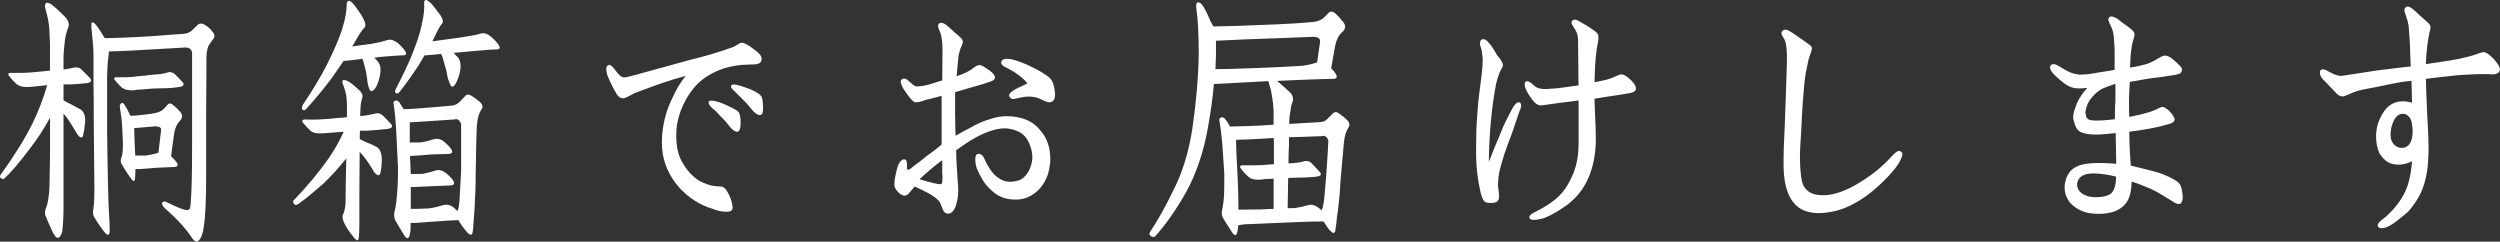
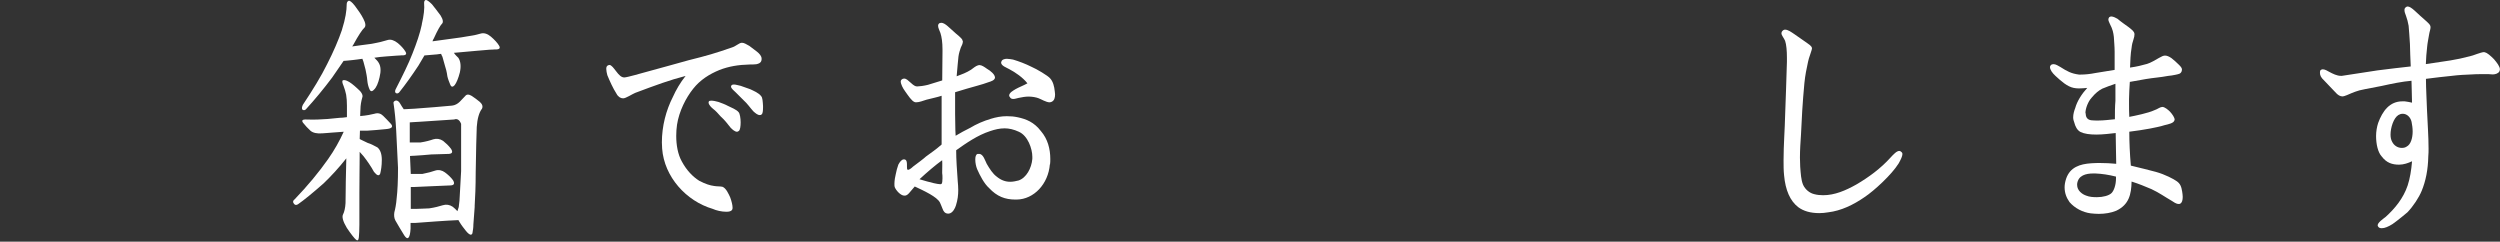
<svg xmlns="http://www.w3.org/2000/svg" id="_レイヤー_2" viewBox="0 0 662.09 64">
  <rect x="0" y="0" width="662.09" height="64" fill="#333333" stroke="none" />
  <defs>
    <style>.cls-1{fill:#fff;}</style>
  </defs>
  <g id="_レイヤー_1-2">
-     <path class="cls-1" d="m16.83,55.61c-.07,3.45-.28,5.46-.41,6.01-.35.9-.76,1.38-1.1,1.38-.41,0-1.04-.69-1.59-2-.55-1.17-1.1-2.49-1.59-3.66-.35-.69-.28-1.66.21-2.69.35-1.1.69-2.97.76-5.52,0-2.62.14-5.52.14-8.42v-9.53c-1.73,3.11-3.52,5.87-5.32,8.15-2.69,3.59-4.97,6.28-6.7,7.87-.21.28-.62.28-.97,0-.35-.28-.35-.69,0-1.04,3.38-4.7,6.21-9.18,8.35-13.46,1.59-3.38,2.97-6.77,3.87-10.15l-2.55.28c-.97.07-1.86.21-2.42.21-1.38.07-2.49-.21-3.18-.83-.62-.55-1.31-1.31-1.86-2-.55-.69-.28-1.04.97-.9,1.73,0,3.45,0,4.97-.14l3.59-.34c.35,0,.76-.14,1.24-.14v-7.25l-.21-4.21c-.14-1.31-.41-2.9-.9-4.49-.28-.97-.28-1.66.07-1.93.41-.21,1.04,0,1.86.69s1.86,1.66,3.04,2.83c1.17,1.17,1.38,2.28.83,3.31-.35.97-.62,2-.76,3.25-.14,1.17-.35,2.83-.35,4.76v2.76c1.1-.14,2-.34,2.62-.48.97-.21,1.8,0,2.28.62.55.55,1.31,1.31,2.07,2.07.69.83.35,1.31-1.31,1.45-1.45.14-3.04.28-4.49.28h-1.17v4.21c.14.07.35.21.48.28l1.73.9,2.42,1.31c.83.62,1.17,1.79,1.1,3.25-.14,1.59-.35,2.76-.55,3.59-.28.83-.76.69-1.59-.41-.83-1.45-1.73-2.97-2.62-4.21-.35-.41-.69-.9-.97-1.17v25.55Zm12.22,5.73c-.07,1.17-.69,1.1-1.66-.21-.97-1.31-1.86-2.62-2.49-3.73-.28-.42-.35-1.24-.14-2.28.21-1.1.28-4,.21-8.63,0-4.56-.14-9.25-.14-13.88,0-3.87,0-7.39-.07-10.5v-7.66c0-2.07-.28-4.49-.55-7.04v-1.24c.07-.35.41-.35.97.14.48.55,1.1,1.38,1.73,2.42.21.41.55.97.83,1.38,1.24,0,3.45-.07,6.56-.21,3.8-.14,8.35-.48,13.67-.9,1.31,0,2.28-.35,2.9-.97.62-.62,1.24-1.17,1.66-1.59.41-.28,1.04-.28,1.73.14.76.48,1.52,1.1,2,1.79.55.62.69,1.24.41,1.66-.28.41-.76,1.04-1.17,1.66-.48.55-.83,1.93-.83,3.8,0,3.04,0,7.53-.07,13.19v18.02c0,6.35-.21,10.84-.62,13.19-.14,1.52-.55,2.69-.97,3.38-.48.62-.9.83-1.17.69-.28-.14-.62-.41-.9-.83-1.66-2.55-4.14-5.25-7.32-8.01-.62-.62-.83-1.17-.62-1.45.28-.35.69-.42,1.1-.14,1.73.83,3.31,1.59,4.7,2,.55.14,1.04.14,1.31-.07.21-.14.41-.83.41-2.07.21-2.21.35-6.84.35-13.53V14.25c0-1.17-.69-1.73-2-1.66l-14.57.83c-2.35.07-4.28.21-5.45.21,0,.21-.07.55-.07.83-.28,1.93-.48,4.76-.41,8.35v11.88c.14,12.36.35,19.68.48,21.54.14,1.93.21,3.73.21,5.11Zm8.22-37.63c-.83,0-1.52.14-1.93.21-1.38.07-2.42-.21-3.04-.69-.62-.55-1.24-1.24-1.8-1.93-.55-.69-.28-.9.9-.83,1.38,0,2.76,0,4-.14,1.17-.14,2.14-.28,2.83-.28.9-.14,2.07-.28,3.25-.34,1.24-.07,2.21-.28,2.76-.48.76-.28,1.59-.07,2.14.48.55.55,1.24,1.24,1.93,2,.69.69.28,1.24-1.17,1.38-1.1.14-2.35.28-3.52.28-1.24,0-2.21.07-3.04.07l-3.31.28Zm9.46,19.2c.55.76.41,1.24-.55,1.31l-4.7.21c-1.66.14-3.18.28-4.56.35h-1.04c0,.62-.07,1.31-.07,1.79,0,1.38-.35,1.73-.9.97-.55-.69-1.52-2.07-2.69-4.07-.28-.42-.35-1.04-.07-1.73.28-.62.41-1.86.41-3.8l-.21-4.49c-.07-1.45-.28-3.11-.55-4.7-.14-.62-.07-1.1.28-1.38.28-.28.69-.07,1.04.62.41.69.83,1.38,1.1,2.07.07.21.28.48.41.62.28,0,.76-.07,1.17-.07.83-.07,1.79-.21,2.69-.28.83-.07,1.73-.21,2.42-.35,1.04-.21,1.79-.55,2.21-.9.41-.41.83-.9,1.24-1.31.35-.48.9-.48,1.45,0,.62.48,1.31,1.17,1.93,1.86.69.83.62,1.66-.14,2.42-.69.69-1.24,1.86-1.45,3.18-.35,2.55-.69,4.63-.83,6.14.41.42.97.97,1.38,1.52Zm-5.66-9.46c-1.86.14-3.45.34-4.7.41-.35,0-.62.07-.83.07v.42c0,1.24.14,2.62.14,3.87l.14,2.97h2.83c1.31-.21,2.55-.48,3.31-.76l.69-5.87c.14-.76-.41-1.1-1.59-1.1Z" />
    <path class="cls-1" d="m91.06,34.89l-2.9.21c-1.24.07-2.21.21-2.76.21-1.45.14-2.55-.14-3.18-.69-.69-.62-1.38-1.38-1.93-2.07-.48-.62-.28-.97.97-.9,1.86.07,3.8,0,5.52-.14,1.79-.14,3.11-.35,4-.35.35,0,.76-.14,1.1-.14v-3.04c0-1.1-.07-2.07-.21-2.9-.14-.76-.41-1.59-.69-2.35-.35-.76-.41-1.31-.21-1.45.28-.14.76-.07,1.31.21.62.28,1.52.97,2.55,1.93,1.1.9,1.59,1.79,1.31,2.42-.28.97-.48,2.07-.48,3.11,0,.34-.07,1.04-.07,1.79,1.73-.14,2.97-.41,3.8-.62.9-.28,1.66-.07,2.28.55.55.55,1.31,1.31,2,2.07.76.83.35,1.31-1.24,1.45-1.66.14-3.38.35-5.04.42h-1.86c0,.62-.07,1.38-.07,2.21l.41.21c.41.21,1.1.55,1.73.83.76.21,1.66.69,2.55,1.17.76.62,1.17,1.73,1.17,3.31s-.21,2.76-.41,3.59c-.28.76-.83.62-1.66-.41-.83-1.52-1.8-2.9-2.76-4.14l-1.04-1.17v1.45c0,2.28-.07,5.46-.07,9.39v8.42c0,1.45-.07,2.62-.14,3.38-.07.83-.41.97-.76.62-.41-.34-1.31-1.45-2.42-3.11-1.04-1.73-1.38-2.97-.97-3.66.28-.55.55-1.59.62-2.9,0-1.38.07-3.31.07-5.66l.14-6.21c-2,2.55-4.07,4.76-6.01,6.63-2.9,2.55-5.18,4.42-6.77,5.52-.41.28-.83.28-1.1-.14-.35-.41-.28-.83.21-1.17,3.45-3.59,6.42-7.18,8.84-10.63,1.66-2.35,3.04-4.83,4.14-7.25Zm-.48-27.07c.9-2.83,1.24-5.04,1.24-6.7,0-.48.21-.76.48-.9.28-.14.9.28,1.73,1.38.76,1.04,1.59,2.14,2.21,3.38.62,1.17.69,2,.21,2.42-.48.42-1.52,1.93-2.9,4.49-.07.14-.21.28-.28.41,1.31-.21,3.11-.41,5.11-.69.83-.14,1.66-.34,2.35-.48l2-.55c.76-.21,1.66.07,2.62.83.83.69,1.59,1.52,2,2.21.48.76.14,1.1-1.1,1.04-.14,0-.55.07-1.1.07l-2.83.21c-1.17.07-2.21.21-3.18.35.48.48.97.97,1.17,1.38.55.9.62,2.14.21,3.8-.35,1.59-.9,2.76-1.45,3.25-.55.62-.97.55-1.24-.14-.28-.62-.48-1.45-.55-2.21-.07-.97-.28-2-.48-2.97-.21-.83-.41-1.59-.55-2.07l-.28-.76c-1.04.14-1.93.28-2.69.35-.97.07-1.73.21-2.28.21-.97,1.38-2,2.9-3.04,4.42-2.28,3.04-4.63,5.87-6.9,8.35-.28.35-.69.35-.97.14-.21-.28-.14-.76.14-1.31,2.62-3.94,4.83-7.53,6.42-10.77,1.66-3.25,2.97-6.28,3.94-9.11Zm35.14,46.88l-.35,4.7c0,.97-.14,1.66-.21,2.07,0,.41-.21.69-.48.69s-.76-.34-1.31-1.04c-.48-.62-1.17-1.45-1.73-2.42-.07-.14-.21-.28-.21-.41-1.86.07-3.94.21-5.87.34l-5.59.41h-1.24v1.52c-.14,2.55-.76,3.18-1.66,1.79-.83-1.38-1.66-2.69-2.35-3.94-.35-.62-.41-1.45-.28-2.21.21-.76.48-2,.62-3.8.21-1.73.35-4.42.35-7.94l-.48-9.8c-.14-2.83-.41-5.32-.69-7.18-.14-.34.07-.69.48-.83.41-.14.9.14,1.24.76.28.48.62,1.04.97,1.52l2.76-.14,5.32-.41c1.73-.14,3.31-.28,4.69-.41.76-.07,1.52-.48,2.07-1.04.55-.55,1.04-1.1,1.45-1.52.35-.48.97-.48,1.73,0,.76.48,1.45,1.04,2.14,1.59.69.62.83,1.24.55,1.79-.76.97-1.24,2.69-1.38,4.83-.07,2.14-.21,6.21-.28,12.08,0,3.66-.14,6.63-.28,8.98Zm-14.02-48.26c.55-2.35.76-4.21.62-5.59,0-.42.07-.69.35-.83.28-.14.9.28,1.73,1.11.76.97,1.59,2,2.28,2.97.69,1.1.76,1.86.35,2.21-.41.41-1.17,1.73-2.14,3.87-.14.21-.28.48-.35.76l7.6-1.04c.97-.14,1.93-.35,2.9-.48.97-.14,1.73-.41,2.35-.55.83-.21,1.73.07,2.62.83.97.83,1.73,1.66,2.14,2.35.48.76.07,1.1-1.1,1.04-.21,0-.69.07-1.38.07l-3.31.28-6.15.55c.35.55.83.97,1.17,1.31.62.9.76,2.28.41,3.87-.41,1.59-.9,2.76-1.38,3.38-.48.55-.9.55-1.17-.14-.28-.69-.62-1.52-.76-2.21-.14-1.11-.41-2.14-.69-2.97-.28-.97-.48-1.73-.62-2.21-.14-.21-.28-.55-.35-.76-.41,0-.83.14-1.1.14l-3.31.28-1.59,2.69c-1.73,2.62-3.45,5.04-5.11,7.11-.28.28-.62.35-.9.14-.28-.21-.21-.69.07-1.17,1.73-3.38,3.31-6.56,4.35-9.25,1.1-2.76,2-5.38,2.49-7.73Zm8.63,25.2c-.28,0-1.38.07-3.18.21-1.86.14-4,.28-6.35.42-.9,0-1.73.14-2.28.14v5.32h2.83c1.38-.21,2.62-.55,3.38-.83.9-.28,1.8-.14,2.62.41.69.55,1.45,1.24,2.07,2.07.55.83.41,1.31-.55,1.38l-4.63.14c-1.66.14-3.11.28-4.42.34-.55,0-1.04.07-1.24.07l.21,4.76h3.04c1.45-.28,2.69-.62,3.45-.9.9-.28,1.8-.07,2.55.48.76.55,1.52,1.24,2.14,2.07.48.83.35,1.31-.55,1.38l-4.97.21-4.69.21h-.97v5.8h1.38c1.45,0,2.62-.14,3.52-.14,1.45-.21,2.69-.55,3.59-.83.9-.28,1.8-.14,2.62.41.41.34.9.76,1.24,1.17.07-.21.21-.62.35-1.1.14-.83.28-2.35.35-4.42l.28-5.11v-12.5c-.41-1.04-1.04-1.45-1.8-1.17Z" />
    <path class="cls-1" d="m201.67,16.04c-.21.62-.69.83-1.38.97-.48.07-1.24.07-1.73.07-2.97.07-5.52.48-8.01,1.45-2.69,1.1-5.11,2.62-6.97,4.97-1.93,2.42-3.73,5.94-4.28,9.53-.14.97-.21,1.93-.21,2.97,0,2.35.41,4.9,1.52,6.83,1.24,2.28,2.83,3.94,4.56,5.04,1.73.9,2.9,1.24,3.94,1.38.76.14,1.52.07,2.21.21.97.34,1.66,1.93,2.07,2.83.35.97.62,2,.62,2.69,0,.21,0,.41-.14.62-.28.35-.76.48-1.52.48-1.24,0-2.69-.34-3.59-.76-7.04-2.07-12.84-8.49-13.4-15.95,0-.62-.07-1.17-.07-1.66,0-4.28,1.1-8.49,2.9-12.01.83-1.86,2-3.87,3.38-5.59-2.14.55-4.14,1.17-6.15,1.86-1.93.69-4.9,1.73-7.18,2.62-.83.34-2.49,1.45-3.18,1.45h-.07c-.62,0-1.31-.41-1.73-1.24-.9-1.38-1.8-3.38-2.42-4.9-.14-.55-.28-1.17-.28-1.66s.14-.83.55-.97c.07,0,.14-.07.28-.07.55,0,1.17.9,1.66,1.52.97,1.31,1.52,1.73,2.21,1.79h.07c.76,0,4.7-1.17,5.52-1.38,3.73-1.04,8.15-2.21,11.53-3.18,4.97-1.24,6.9-1.8,11.46-3.38.97-.28,1.86-1.17,2.55-1.24h.14c.55,0,1.17.41,1.93.83.62.48,1.45,1.1,2,1.52.69.55,1.24,1.17,1.24,1.86,0,.21,0,.35-.07.48Zm-6.01,18.64c-.14.14-.35.21-.48.21-.55,0-1.17-.55-1.66-1.04-.83-1.04-1.59-2.07-2.62-2.97-.76-.83-1.24-1.45-2.07-2.07-.41-.34-1.17-1.04-1.17-1.66,0-.07,0-.14.07-.28.07-.14.28-.21.62-.21.55,0,1.24.14,1.93.34.76.28,1.73.62,2.49,1.04.83.41,2.28.97,2.83,1.66.35.34.55,1.66.55,2.69s-.14,2.07-.48,2.28Zm6.01-4.35c-.14.14-.35.14-.48.14-.55,0-1.1-.48-1.66-.97-.83-.9-1.59-2.07-2.62-2.97-.76-.69-1.24-1.31-2.07-2.07-.35-.34-1.24-1.04-1.24-1.52,0-.14.07-.28.14-.35.14-.14.28-.21.62-.21.48,0,1.1.21,1.79.35.76.28,1.73.62,2.55.9.83.41,2.28.97,2.9,1.86.35.34.41,1.45.48,2.55v.48c0,.76-.07,1.66-.41,1.79Z" />
    <path class="cls-1" d="m278.04,43.53c-.41,5.18-4.21,9.25-8.77,9.32h-.35c-2.76,0-4.9-.83-6.97-3.04-1.31-1.17-2.42-3.31-3.18-5.04-.28-.69-.48-1.66-.48-2.49,0-.76.14-1.38.62-1.52h.41c1.1,0,1.59,1.86,2,2.62.76,1.31,1.59,2.62,2.62,3.38,1.17.97,2.35,1.38,3.59,1.38.69,0,1.45-.14,2.21-.34,2.07-.69,3.45-3.25,3.66-5.73v-.55c0-2.07-1.17-5.59-3.59-6.63-1.31-.62-2.62-.9-3.73-.9-1.31,0-2.55.28-3.94.76-3.18,1.04-6.21,3.11-8.91,5.04,0,2.42.21,5.32.41,8.15.07.83.14,1.52.14,2.35,0,1.38-.14,2.62-.62,4.14-.21.69-.83,2-1.86,2.14h-.21c-.83,0-1.24-.62-1.45-1.24-.21-.62-.48-1.1-.69-1.66-.41-.83-1.52-1.59-2.69-2.28-1.45-.83-2.97-1.52-4-2-.41.48-.83.97-1.24,1.45-.35.41-.76.97-1.45.97h-.07c-.97,0-2.21-1.38-2.55-2.28-.07-.21-.07-.48-.07-.9,0-.83.21-1.93.35-2.49.14-.76.41-1.79.69-2.55.41-.76.9-1.38,1.45-1.38h.14c.62.07.69.76.69,1.38v.48c0,.48,0,.83.21.9h.14c.21,0,.83-.41,1.24-.83,1.31-.97,3.04-2.28,3.45-2.69,1.59-1.17,2.55-1.79,4.14-3.18v-12.91c-1.24.42-2.42.62-4,1.04-.9.28-1.93.69-2.69.69-.21,0-.35,0-.48-.07-.76-.28-1.66-1.66-2.49-2.83-.62-.83-1.17-1.93-1.17-2.62,0-.21.14-.42.28-.55.21-.14.41-.21.62-.21.62,0,1.1.55,1.59.97.41.34,1.04,1.04,1.73,1.1h.28c.48,0,1.59-.14,2.69-.41,1.38-.41,2.42-.76,3.8-1.17.07-2.55,0-5.39.07-7.53v-.69c0-1.86-.21-3.31-.55-4.35-.21-.62-.62-1.31-.62-1.93,0-.21.07-.41.28-.62.21-.07.41-.14.55-.14.62,0,1.24.48,1.73.9.83.69,2,1.86,2.97,2.62.48.48.9.76.97,1.24q.07.07.07.14c0,.62-.35,1.24-.55,1.66-.21.62-.48,1.38-.62,2.35-.07.97-.35,3.25-.48,5.25,1.31-.48,2.62-.97,3.8-1.73.48-.35,1.31-1.04,1.86-1.17.07,0,.28-.07.35-.07.62,0,1.31.48,2,.97.97.55,2.14,1.52,2.14,2.35v.07c-.14.62-.9.9-1.79,1.17-.76.28-1.8.62-3.11.97-1.93.55-3.25.9-5.66,1.66v5.87c.07,1.8,0,3.59.14,5.66,1.38-.83,2.42-1.38,3.66-2,2-1.17,3.59-1.86,5.66-2.49,1.31-.41,2.76-.69,4.21-.69,1.04,0,1.93.07,2.9.28,2.28.48,4.35,1.31,6.15,3.66,1.79,2.07,2.49,4.7,2.49,7.39,0,.48,0,.97-.07,1.45Zm-28.52,2.35c0-1.04.07-2.55,0-3.45-1.73,1.24-4,3.18-6.01,5.04,1.45.42,2.55.76,3.8,1.04.69.14,1.31.28,1.73.28.14,0,.28-.07.35-.14.14-.14.21-.76.21-1.38,0-.55,0-.97-.07-1.38Zm29-18.92c-.21.07-.35.14-.55.14-.9,0-2.21-.83-2.97-1.1-.55-.21-1.59-.42-2.49-.42h-.14c-.76,0-1.66.14-2.62.35-.41.07-.9.28-1.38.28-.41,0-.76-.14-.9-.48-.14-.14-.21-.28-.21-.41,0-.76,1.04-1.31,1.73-1.73.83-.48,2-.9,3.11-1.52-1.17-1.52-3.18-2.9-4.76-3.73-.83-.48-2.21-.9-2.21-1.8,0-.07.07-.14.07-.21.14-.55.83-.76,1.45-.76.55,0,1.17.14,1.66.21,1.59.48,3.25,1.1,4.9,1.93,1.31.55,4.35,2.35,4.9,3.04.76.83,1.1,2.07,1.24,3.52,0,.28.07.48.07.69,0,.97-.21,1.66-.9,2Z" />
-     <path class="cls-1" d="m316.85,2.37c-.07-.34-.07-.83,0-1.31.07-.48.41-.55.97-.28.55.28,1.38,1.59,2.28,3.73.41,1.04.9,1.86,1.24,2.49l6.21-.14,10.49-.41c3.52-.14,6.84-.35,9.67-.62,1.24-.14,2.21-.55,2.69-.97.48-.41.97-.97,1.45-1.45.48-.48,1.1-.41,1.73.07.62.55,1.38,1.38,2.14,2.35.76.9.69,1.86-.28,2.69-.9.76-1.52,2.07-1.86,3.66l-1.04,5.94c.41.35.83.83,1.17,1.38.55.9.35,1.38-.62,1.38-4.35.07-8.84.28-13.53.48-.41,0-.9.07-1.31.07l.21.21c1.1.9,2.07,1.8,3.04,2.69.9.83,1.1,1.79.83,2.62-.28.55-.48,1.59-.62,2.76-.14.62-.28,1.73-.28,3.11l8.08-.48c.83,0,1.52-.28,2-.83l1.52-1.52c.41-.41,1.04-.41,1.73.14.69.48,1.45,1.1,2.07,1.73.55.55.69,1.17.41,1.73-.62.83-1.1,2.14-1.31,4l-.9,10.08c-.14,3.04-.41,5.59-.62,7.46-.28,1.93-.48,3.25-.48,3.94-.14.97-.28,1.66-.28,2-.07.41-.28.62-.55.62-.21,0-.62-.34-1.17-.97-.48-.62-.97-1.38-1.38-2.07-3.18,0-6.49.14-9.87.28l-9.39.41c-1.38,0-2.62.14-3.38.35-.14,2.62-.69,3.25-1.59,1.86-.9-1.31-1.73-2.69-2.42-3.8-.28-.55-.41-1.24-.28-1.93.14-.69.35-1.73.48-3.18s.14-3.66.14-6.63l-.55-8.22c-.21-2.35-.48-4.35-.76-5.94-.07-.34.07-.62.48-.76.41-.14.9.07,1.31.76.35.42.69,1.04,1.04,1.66l5.25-.14c2.14-.07,4.28-.21,6.28-.35v-3.94c-.14-2.28-.48-4-.69-5.18l-.69-2.42-8.91.48-5.52.28c-.28,3.59-.83,7.32-1.52,11.25-1.17,6.77-3.18,12.57-5.8,17.33-2.69,4.76-5.45,8.7-8.15,11.67-.28.34-.76.34-1.17.07-.41-.28-.55-.69-.28-1.1,2.07-3.11,4.21-6.9,6.35-11.39,2.21-4.35,3.87-9.67,4.83-15.74.9-6.08,1.59-12.77,1.73-19.75,0-5.39-.21-9.46-.62-12.22Zm5.18,8.42v3.8c0,1.17-.14,2.49-.14,3.73,2.62,0,6.15-.14,10.29-.28,5.25-.21,9.6-.41,12.84-.62,1.45-.21,2.83-.55,3.8-.9l.76-5.25c.21-.97-.41-1.52-1.86-1.52-7.32.28-13.4.55-18.23.69l-7.46.35Zm5.94,44.74c1.59,0,3.73-.07,6.15-.07,1.1-.07,2.21-.14,3.18-.14v-8.01c-.41,0-.83.07-1.17.07-1.04,0-1.86.14-2.35.21-1.52.07-2.62-.21-3.18-.83-.69-.55-1.38-1.31-1.93-2.07-.55-.69-.21-1.04,1.04-.9,1.59,0,3.25,0,4.7-.07,1.17-.14,2.21-.21,2.97-.21v-5.73c0-.41-.07-.9-.07-1.24-1.45.07-3.04.21-4.49.28-2.28.07-4.14.21-5.45.21,0,.83,0,1.93.07,3.31l.41,8.56c.07,2.28.14,4.56.14,6.63Zm22.03-19.47l-5.8.21c-.97,0-1.86.07-2.83.07v2.07c-.07,1.38-.14,2.97-.14,4.83h.69c1.45-.07,2.62-.28,3.31-.48.83-.28,1.66-.07,2.21.55l2,2.14c.76.83.35,1.24-1.24,1.38-1.45.14-2.9.21-4.42.21-.97,0-1.86.07-2.62.07,0,2.35-.14,5.11-.14,8.01h1.52c1.52-.14,2.83-.48,3.8-.76.97-.28,1.86-.07,2.69.55.28.21.69.48.97.83l.35-.97c.14-.62.35-1.86.48-3.52.14-1.73.28-3.11.35-4.14.21-3.11.48-6.42.62-9.94-.41-1.04-1.04-1.38-1.79-1.11Z" />
-     <path class="cls-1" d="m402.19,30.06c-.62,1.79-1.1,3.45-1.8,5.32-.62,1.59-1.45,3.87-2,5.46-.9,3.18-1.66,4.9-1.66,8.29,0,.55.28,1.86.28,2.83,0,.28,0,.41-.07.62-.14.76-.69,1.04-1.59,1.17h-.55c-.69,0-1.38-.07-1.79-.55-.55-.69-.9-2.14-1.04-2.9-.62-2.83-.97-5.66-1.04-8.84v-2.76c0-2.9.07-5.25.28-7.94.21-4.21.76-7.32,1.1-10.29.14-1.45.35-2.83.35-4.28v-.83c-.07-.48-.21-1.86-.35-2.35-.14-.41-.35-1.04-.35-1.52s.14-.9.48-1.04c.14-.07.28-.07.41-.07.76,0,1.45.97,1.93,1.52.48.62.97,1.45,1.45,2.28.28.55.69.97,1.04,1.38.48.76.76,1.31.76,1.73v.14c-.07.42-.62,1.04-.9,1.8-.35,1.04-.62,1.73-.9,2.9-.62,3.31-1.1,6.7-1.38,9.87-.28,2.97-.55,7.46-.55,10.63v.21c1.04-2.55,2.14-5.39,3.11-7.59.83-2.21,1.79-4,2.69-5.73.62-1.24,1.38-2.42,2.07-2.42h.28c.21.14.41.41.41.83,0,.48-.28,1.24-.69,2.14Zm31.07-6.42c-.28.62-.62.83-1.73,1.04-.69.14-1.52.21-2.07.35-2.42.34-4.49.69-7.18,1.1.07,3.31.35,7.11.35,10.63,0,6.77-2,13.4-7.66,17.54-1.73,1.24-3.8,2.55-5.66,3.31-.83.34-2.21.62-3.04.62-.55,0-1.04-.14-1.17-.35,0-.14-.07-.21-.07-.34,0-.9,1.93-1.52,3.31-2.35,3.52-2,5.87-3.94,7.66-7.8,1.52-2.9,2.07-6.08,2.07-9.46v-11.32c-1.59.21-2.97.41-4.9.62-1.04.14-2.35.35-3.45.48-.62.07-1.17.21-1.73.21-.35,0-.62-.14-.9-.28-.83-.42-2-2.14-2.69-3.38-.35-.69-.62-1.31-.62-1.86,0-.34.07-.55.21-.69.07-.14.28-.21.41-.21.48,0,1.17.48,1.73,1.04.97.9,1.93,1.04,3.11,1.04.41,0,.76,0,1.24-.07.76-.07,1.45-.07,2.07-.14,1.86-.28,3.73-.48,5.52-.76-.07-1.52-.07-3.38-.07-4.9,0-1.66-.07-4.63-.07-6.63,0-1.59-.14-2.14-.76-3.25-.41-.69-.97-1.38-.97-1.8,0-.34.07-.48.28-.62.21-.14.41-.21.62-.21.69,0,1.52.76,2.07.97,1.17.62,1.86,1.17,3.11,2,.83.62,1.04.97,1.04,1.66v.48c-.07.83-.41,2.14-.55,3.52-.35,2.62-.41,5.25-.48,7.94,1.38-.28,2.28-.41,3.52-.76,1.38-.41,1.86-.76,2.76-1.1.28-.14.55-.21.83-.21.69,0,1.38.55,2,1.04,1.04.83,1.86,1.93,1.86,2.69v.21Z" />
    <path class="cls-1" d="m502.8,43.32c-1.8,2.9-6.42,7.18-9.04,8.91-2.9,2-6.15,3.59-9.6,4-.83.14-1.59.21-2.35.21-2.35,0-4.21-.55-5.59-1.59-2.14-1.66-3.38-4.49-3.73-8.42-.14-1.24-.14-2.69-.14-4,0-4.07.35-8.49.41-11.74.14-2.97.35-10.36.48-14.29v-1.17c0-1.73-.14-3.45-.48-4.42-.28-.69-.97-1.45-.97-2,0-.14.07-.42.21-.55.21-.28.48-.41.76-.41.76,0,1.59.62,2.42,1.17.83.55,2.21,1.52,2.97,2.07.9.69,1.59.97,1.73,1.66,0,.55-.9,2.69-1.04,3.59-.41,1.86-.76,3.59-.97,5.66-.48,4.97-.76,10.22-.9,13.6-.14,2.07-.28,4.14-.28,6.15,0,.83.07,1.66.07,2.42.14,1.73.21,3.45.76,4.76.55,1.24,1.73,2.21,2.97,2.49.76.21,1.59.28,2.35.28,3.04,0,5.94-1.24,8.77-2.83,3.31-1.93,6.49-4.28,9.04-7.11.83-.9,1.66-1.79,2.35-1.79.14,0,.35.07.48.21.28.21.35.41.35.62,0,.55-.41,1.45-1.04,2.55Z" />
    <path class="cls-1" d="m577.37,53.95c-.07.07-.21.07-.35.07-.76,0-1.38-.55-1.86-.83-1.93-1.11-3.31-2.14-5.39-3.11-1.66-.69-3.25-1.38-5.25-2-.07,3.38-.69,6.14-4.07,7.73-1.31.55-2.97.83-4.63.83-.69,0-1.45-.07-2.14-.14-2.14-.28-4.21-1.38-5.59-2.97-.83-1.17-1.31-2.42-1.31-3.94,0-.69.14-1.45.41-2.28,1.04-3.04,3.66-3.87,6.63-4.07.9-.07,1.66-.07,2.35-.07,1.45,0,2.76.07,4.28.21,0-2.69-.14-4.97-.14-8.15-1.31.14-3.31.41-5.11.41s-3.25-.21-4.21-.69c-.9-.48-1.38-1.45-1.66-2.55-.14-.34-.28-.83-.28-1.31,0-.9.28-1.8.55-2.49.48-1.79,1.73-3.73,3.18-5.32-.62.07-1.52.14-2.28.14-.41,0-.97-.07-1.31-.14-1.73-.34-3.31-1.79-4.83-3.18-.9-.83-1.45-1.66-1.45-2.35,0-.14.07-.35.21-.48.21-.21.41-.28.76-.28.55,0,1.31.48,1.79.76,1.73,1.1,2.83,1.73,4.9,2h.55c1.04,0,2.49-.14,3.8-.41,1.73-.28,3.38-.55,5.11-.83v-4.83c0-1.31-.14-2.62-.21-3.94-.14-1.1-.28-1.93-1.04-3.38-.14-.35-.41-.83-.41-1.17,0-.21.07-.41.21-.62.21-.14.35-.21.55-.21.55,0,1.31.41,1.66.62.97.83,2,1.52,3.04,2.28.83.69,1.38,1.04,1.45,1.73v.14c0,.35-.07.76-.28,1.38-.21.55-.41,1.38-.48,2.14-.28,1.59-.35,3.52-.41,5.25,1.93-.28,2.97-.55,4.49-.97.97-.28,2.21-1.04,3.18-1.59.69-.41,1.17-.62,1.59-.62.48,0,1.04.21,1.73.69.62.48,1.38,1.17,2,1.79.48.48.76.83.76,1.24,0,.14-.07.28-.07.41-.28.76-.83.76-1.73.97-.55.14-1.24.21-1.86.28-2.14.41-3.8.48-5.87.83-1.66.28-2.76.48-4.28.76-.14,1.52-.14,2.97-.21,4.56v.97c0,1.31,0,2.42.07,3.73,1.52-.28,5.11-1.04,6.56-1.73,1.04-.35,1.45-.83,2.14-.9h.07c.62,0,1.52.76,2,1.24.69.76,1.24,1.59,1.24,2.14,0,.07-.07.14-.07.21-.21.69-1.45.97-2.62,1.24-1.24.41-2.55.62-3.87.9-1.93.34-3.18.55-5.45.83,0,2.62.14,5.87.41,8.98,2.55.62,4.83,1.17,6.63,1.66,2.49.69,4.76,1.93,5.45,2.42,1.04.69,1.31,1.52,1.52,2.83.07.48.14.97.14,1.38,0,.9-.21,1.59-.69,1.79Zm-16.99-7.18c-1.86-.48-3.73-.76-5.45-.83h-.55c-1.93,0-4,.48-4.28,2.76v.28c0,1.52,1.38,2.49,2.42,2.83.83.34,1.8.41,2.83.41,1.59,0,3.18-.41,3.87-1.1.62-.62,1.17-2.14,1.17-3.87v-.48Zm-3.66-23.27c-.9.48-1.73,1.11-2.76,2.35-.97,1.04-1.66,2.9-1.66,4.07,0,0,0,.07.07.14,0,1.1.55,1.66,1.45,1.79.55.07,1.24.07,1.86.07,1.45,0,3.04-.21,4.42-.34,0-1.66,0-3.25.14-4.9v-4.49c-1.45.48-2.35.83-3.52,1.31Z" />
    <path class="cls-1" d="m661.96,18.88c-.35.62-1.17.83-1.8.83-.35,0-.76-.07-1.04-.07h-2.28c-.62,0-1.31,0-2.21.07-1.79.07-3.45.14-5.59.41-1.93.21-4,.41-6.56.76v.14c0,2.35.21,5.8.28,8.22.14,3.45.41,6.77.41,10.15,0,.69,0,1.31-.07,2-.07,3.59-.69,6.56-1.73,9.11-.76,1.86-2.28,4.14-3.8,5.73-.41.34-2.28,1.93-3.94,3.11-1.1.69-2.07,1.1-2.83,1.1-.41,0-.76-.07-.97-.41-.07-.14-.14-.21-.14-.34,0-.76,1.38-1.66,2.07-2.21,2.55-2.28,4.76-5.04,5.87-8.35.62-1.86.97-4.07,1.17-6.42-1.04.48-2.21.9-3.45.9-1.79,0-3.31-.48-4.56-2.14-1.04-1.1-1.52-3.31-1.52-5.45,0-1.17.21-2.42.55-3.45,1.17-3.18,3.04-5.73,6.42-5.73h.62c.69.07,1.24.21,1.93.35-.07-1.73-.07-4.42-.14-5.8-2.49.21-5.11.76-7.94,1.38-1.52.34-3.87.69-5.87,1.17-.69.21-1.52.48-2.14.76-.55.21-1.73.83-2.35.83h-.07c-.55-.07-1.04-.21-1.93-1.24-.83-.83-2.14-2.28-2.9-3.04-.76-.69-1.04-1.31-1.04-1.93,0-.21,0-.41.07-.62.14-.21.41-.34.69-.34.55,0,1.24.41,1.73.69.9.48,2,1.04,3.04,1.04h.28c1.86-.28,7.18-1.1,9.46-1.45,2.69-.34,6.7-.83,8.77-1.04-.14-2.62-.14-3.73-.21-5.94-.14-1.66-.21-3.73-.35-4.83-.21-1.1-.35-1.66-.69-2.62-.21-.55-.41-1.04-.41-1.52,0-.35.07-.55.35-.76.14-.14.35-.21.48-.21.48,0,1.1.41,1.86,1.1.9.83,2,1.86,2.97,2.69.83.76,1.17,1.04,1.24,1.59v.14c0,.55-.28,1.17-.41,2.07-.14.9-.41,2.14-.48,3.04-.21,1.93-.28,2.83-.35,4.63,2.21-.35,4.07-.62,6.49-.97,2.07-.35,2.97-.55,5.18-1.11.83-.14,2.9-1.1,3.8-1.1,0,0,.07,0,.14.07.62.07,1.52.9,2.42,1.79.83.97,1.59,2,1.59,2.69,0,.21-.07.41-.14.55Zm-23.27,13.46c-.28-1.31-1.24-2.21-2.35-2.21-.48,0-.83.14-1.17.34-1.24.76-2.07,3.31-2.07,5.18,0,.76.14,1.38.41,1.86.48,1.04,1.52,1.66,2.55,1.66.48,0,.9-.07,1.31-.35,1.1-.55,1.59-2.28,1.59-4,0-.9-.14-1.8-.28-2.49Z" />
  </g>
</svg>